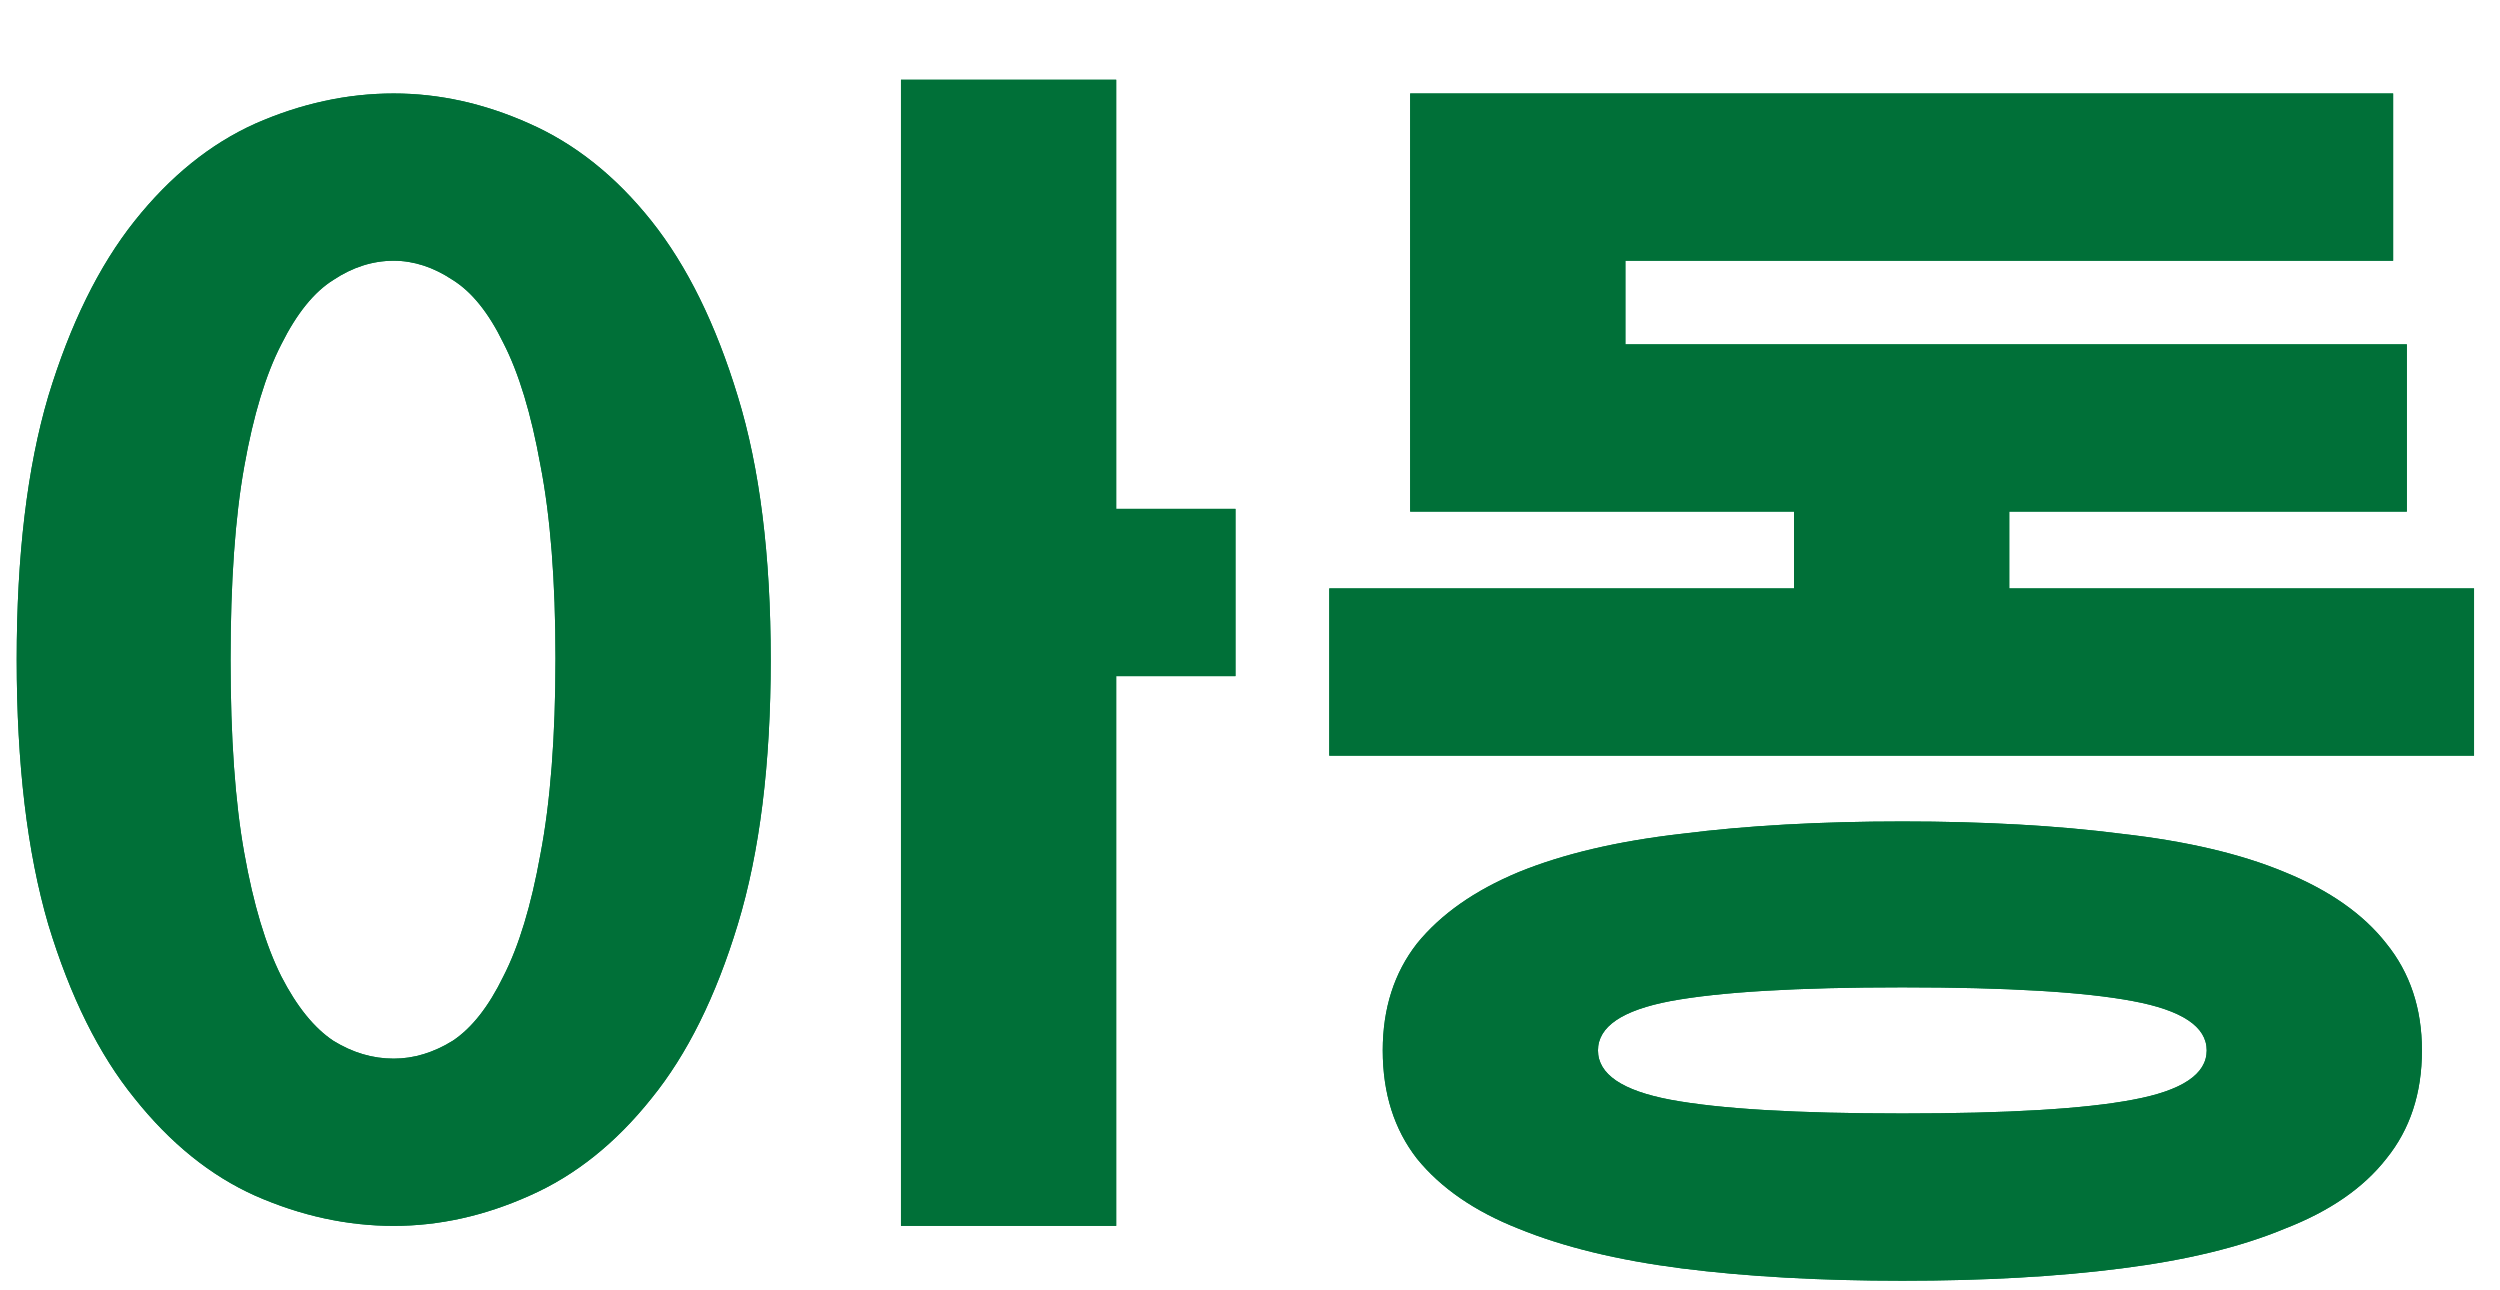
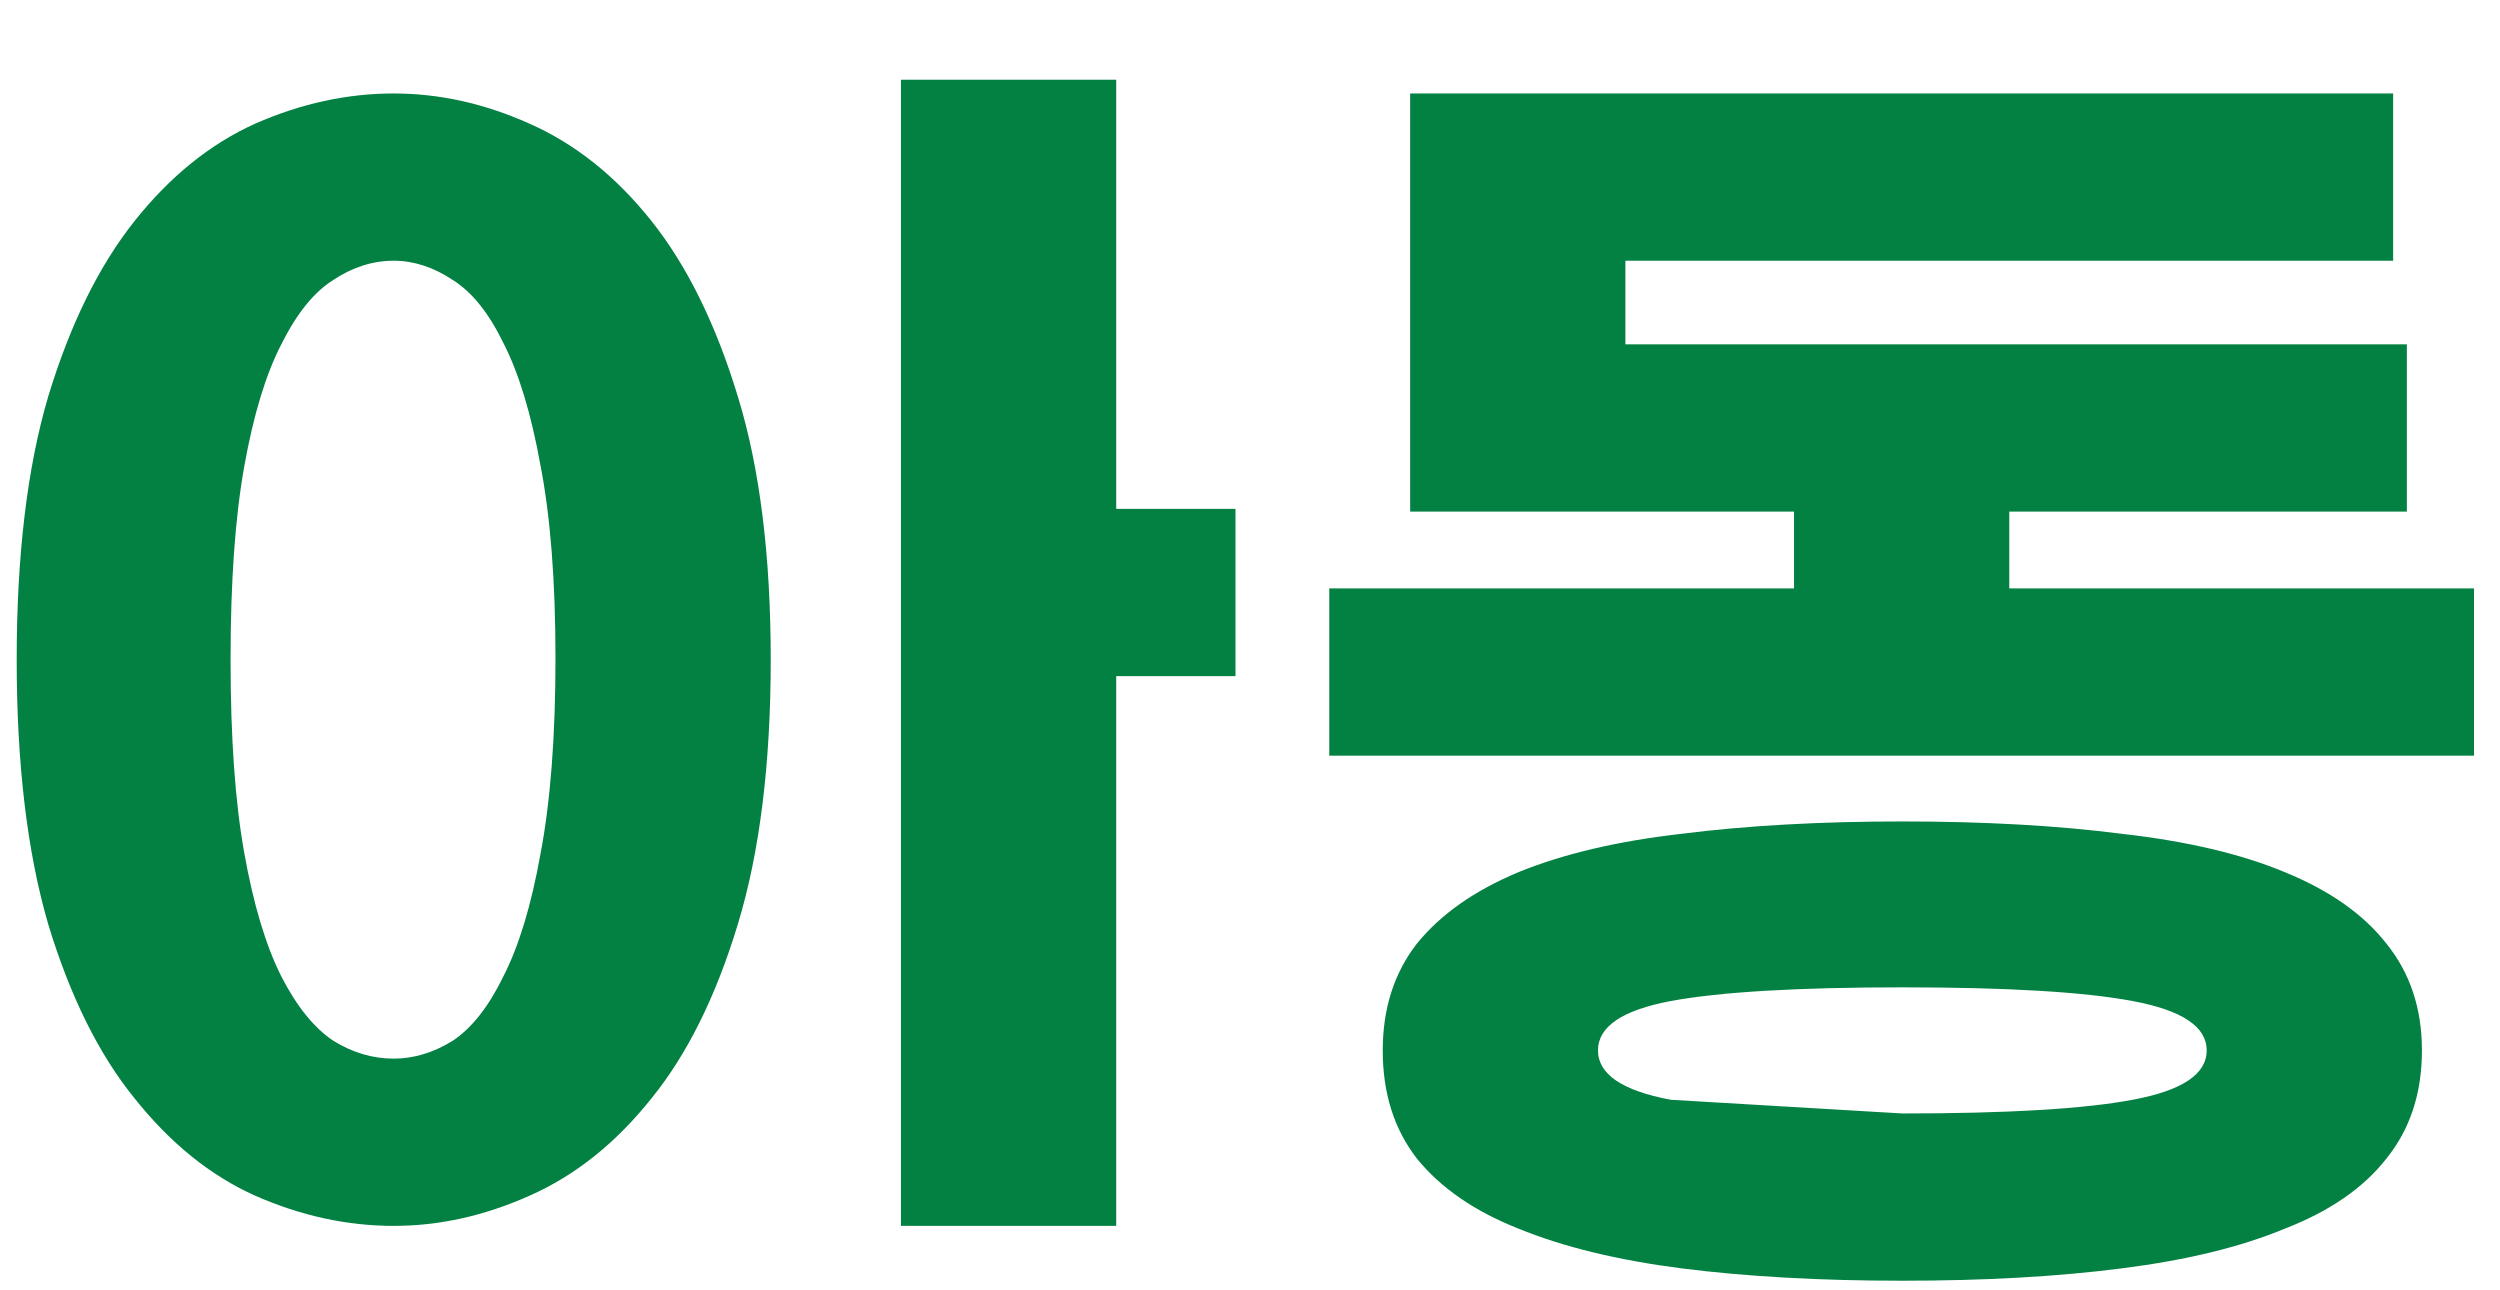
<svg xmlns="http://www.w3.org/2000/svg" width="31" height="16" viewBox="0 0 31 16" fill="none">
-   <path d="M9.557 8.18C9.557 9.472 9.421 10.566 9.149 11.461C8.877 12.357 8.52 13.076 8.078 13.62C7.636 14.175 7.131 14.578 6.565 14.827C6.009 15.076 5.448 15.201 4.882 15.201C4.304 15.201 3.731 15.076 3.165 14.827C2.609 14.578 2.111 14.175 1.669 13.62C1.227 13.076 0.87 12.357 0.598 11.461C0.337 10.566 0.207 9.472 0.207 8.18C0.207 6.888 0.337 5.8 0.598 4.916C0.87 4.021 1.227 3.296 1.669 2.74C2.111 2.185 2.609 1.783 3.165 1.533C3.731 1.284 4.304 1.159 4.882 1.159C5.448 1.159 6.009 1.284 6.565 1.533C7.131 1.783 7.636 2.185 8.078 2.74C8.52 3.296 8.877 4.021 9.149 4.916C9.421 5.8 9.557 6.888 9.557 8.18ZM13.841 6.31H15.32V8.384H13.841V15.201H11.172V0.989H13.841V6.31ZM2.859 8.18C2.859 9.144 2.915 9.943 3.029 10.577C3.142 11.212 3.295 11.722 3.488 12.107C3.68 12.481 3.896 12.748 4.134 12.906C4.372 13.053 4.621 13.127 4.882 13.127C5.131 13.127 5.375 13.053 5.613 12.906C5.851 12.748 6.06 12.481 6.242 12.107C6.434 11.733 6.587 11.229 6.701 10.594C6.825 9.948 6.888 9.138 6.888 8.163C6.888 7.2 6.825 6.401 6.701 5.766C6.587 5.132 6.434 4.627 6.242 4.253C6.06 3.879 5.851 3.619 5.613 3.471C5.375 3.313 5.131 3.233 4.882 3.233C4.621 3.233 4.372 3.313 4.134 3.471C3.896 3.619 3.68 3.885 3.488 4.27C3.295 4.644 3.142 5.149 3.029 5.783C2.915 6.418 2.859 7.217 2.859 8.18ZM16.483 7.296H22.246V6.344H17.486V1.159H29.675V3.233H20.155V4.27H29.845V6.344H24.915V7.296H30.678V9.37H16.483V7.296ZM23.589 15.881C22.569 15.881 21.657 15.83 20.852 15.728C20.058 15.626 19.384 15.462 18.829 15.235C18.285 15.02 17.866 14.731 17.571 14.368C17.288 14.005 17.146 13.558 17.146 13.025C17.146 12.504 17.288 12.062 17.571 11.699C17.866 11.336 18.285 11.042 18.829 10.815C19.384 10.588 20.058 10.43 20.852 10.339C21.657 10.237 22.569 10.186 23.589 10.186C24.609 10.186 25.515 10.237 26.309 10.339C27.113 10.43 27.788 10.588 28.332 10.815C28.887 11.042 29.306 11.336 29.59 11.699C29.884 12.062 30.032 12.504 30.032 13.025C30.032 13.558 29.884 14.005 29.59 14.368C29.306 14.731 28.887 15.02 28.332 15.235C27.788 15.462 27.113 15.626 26.309 15.728C25.515 15.83 24.609 15.881 23.589 15.881ZM23.589 13.807C24.892 13.807 25.844 13.751 26.445 13.637C27.057 13.524 27.363 13.32 27.363 13.025C27.363 12.73 27.057 12.527 26.445 12.413C25.844 12.3 24.892 12.243 23.589 12.243C22.285 12.243 21.328 12.3 20.716 12.413C20.115 12.527 19.815 12.73 19.815 13.025C19.815 13.32 20.115 13.524 20.716 13.637C21.328 13.751 22.285 13.807 23.589 13.807Z" fill="#028142" />
-   <path d="M9.557 8.18C9.557 9.472 9.421 10.566 9.149 11.461C8.877 12.357 8.52 13.076 8.078 13.62C7.636 14.175 7.131 14.578 6.565 14.827C6.009 15.076 5.448 15.201 4.882 15.201C4.304 15.201 3.731 15.076 3.165 14.827C2.609 14.578 2.111 14.175 1.669 13.62C1.227 13.076 0.87 12.357 0.598 11.461C0.337 10.566 0.207 9.472 0.207 8.18C0.207 6.888 0.337 5.8 0.598 4.916C0.87 4.021 1.227 3.296 1.669 2.74C2.111 2.185 2.609 1.783 3.165 1.533C3.731 1.284 4.304 1.159 4.882 1.159C5.448 1.159 6.009 1.284 6.565 1.533C7.131 1.783 7.636 2.185 8.078 2.74C8.52 3.296 8.877 4.021 9.149 4.916C9.421 5.8 9.557 6.888 9.557 8.18ZM13.841 6.31H15.32V8.384H13.841V15.201H11.172V0.989H13.841V6.31ZM2.859 8.18C2.859 9.144 2.915 9.943 3.029 10.577C3.142 11.212 3.295 11.722 3.488 12.107C3.68 12.481 3.896 12.748 4.134 12.906C4.372 13.053 4.621 13.127 4.882 13.127C5.131 13.127 5.375 13.053 5.613 12.906C5.851 12.748 6.06 12.481 6.242 12.107C6.434 11.733 6.587 11.229 6.701 10.594C6.825 9.948 6.888 9.138 6.888 8.163C6.888 7.2 6.825 6.401 6.701 5.766C6.587 5.132 6.434 4.627 6.242 4.253C6.06 3.879 5.851 3.619 5.613 3.471C5.375 3.313 5.131 3.233 4.882 3.233C4.621 3.233 4.372 3.313 4.134 3.471C3.896 3.619 3.68 3.885 3.488 4.27C3.295 4.644 3.142 5.149 3.029 5.783C2.915 6.418 2.859 7.217 2.859 8.18ZM16.483 7.296H22.246V6.344H17.486V1.159H29.675V3.233H20.155V4.27H29.845V6.344H24.915V7.296H30.678V9.37H16.483V7.296ZM23.589 15.881C22.569 15.881 21.657 15.83 20.852 15.728C20.058 15.626 19.384 15.462 18.829 15.235C18.285 15.02 17.866 14.731 17.571 14.368C17.288 14.005 17.146 13.558 17.146 13.025C17.146 12.504 17.288 12.062 17.571 11.699C17.866 11.336 18.285 11.042 18.829 10.815C19.384 10.588 20.058 10.43 20.852 10.339C21.657 10.237 22.569 10.186 23.589 10.186C24.609 10.186 25.515 10.237 26.309 10.339C27.113 10.43 27.788 10.588 28.332 10.815C28.887 11.042 29.306 11.336 29.59 11.699C29.884 12.062 30.032 12.504 30.032 13.025C30.032 13.558 29.884 14.005 29.59 14.368C29.306 14.731 28.887 15.02 28.332 15.235C27.788 15.462 27.113 15.626 26.309 15.728C25.515 15.83 24.609 15.881 23.589 15.881ZM23.589 13.807C24.892 13.807 25.844 13.751 26.445 13.637C27.057 13.524 27.363 13.32 27.363 13.025C27.363 12.73 27.057 12.527 26.445 12.413C25.844 12.3 24.892 12.243 23.589 12.243C22.285 12.243 21.328 12.3 20.716 12.413C20.115 12.527 19.815 12.73 19.815 13.025C19.815 13.32 20.115 13.524 20.716 13.637C21.328 13.751 22.285 13.807 23.589 13.807Z" fill="#007038" />
+   <path d="M9.557 8.18C9.557 9.472 9.421 10.566 9.149 11.461C8.877 12.357 8.52 13.076 8.078 13.62C7.636 14.175 7.131 14.578 6.565 14.827C6.009 15.076 5.448 15.201 4.882 15.201C4.304 15.201 3.731 15.076 3.165 14.827C2.609 14.578 2.111 14.175 1.669 13.62C1.227 13.076 0.87 12.357 0.598 11.461C0.337 10.566 0.207 9.472 0.207 8.18C0.207 6.888 0.337 5.8 0.598 4.916C0.87 4.021 1.227 3.296 1.669 2.74C2.111 2.185 2.609 1.783 3.165 1.533C3.731 1.284 4.304 1.159 4.882 1.159C5.448 1.159 6.009 1.284 6.565 1.533C7.131 1.783 7.636 2.185 8.078 2.74C8.52 3.296 8.877 4.021 9.149 4.916C9.421 5.8 9.557 6.888 9.557 8.18ZM13.841 6.31H15.32V8.384H13.841V15.201H11.172V0.989H13.841V6.31ZM2.859 8.18C2.859 9.144 2.915 9.943 3.029 10.577C3.142 11.212 3.295 11.722 3.488 12.107C3.68 12.481 3.896 12.748 4.134 12.906C4.372 13.053 4.621 13.127 4.882 13.127C5.131 13.127 5.375 13.053 5.613 12.906C5.851 12.748 6.06 12.481 6.242 12.107C6.434 11.733 6.587 11.229 6.701 10.594C6.825 9.948 6.888 9.138 6.888 8.163C6.888 7.2 6.825 6.401 6.701 5.766C6.587 5.132 6.434 4.627 6.242 4.253C6.06 3.879 5.851 3.619 5.613 3.471C5.375 3.313 5.131 3.233 4.882 3.233C4.621 3.233 4.372 3.313 4.134 3.471C3.896 3.619 3.68 3.885 3.488 4.27C3.295 4.644 3.142 5.149 3.029 5.783C2.915 6.418 2.859 7.217 2.859 8.18ZM16.483 7.296H22.246V6.344H17.486V1.159H29.675V3.233H20.155V4.27H29.845V6.344H24.915V7.296H30.678V9.37H16.483V7.296ZM23.589 15.881C22.569 15.881 21.657 15.83 20.852 15.728C20.058 15.626 19.384 15.462 18.829 15.235C18.285 15.02 17.866 14.731 17.571 14.368C17.288 14.005 17.146 13.558 17.146 13.025C17.146 12.504 17.288 12.062 17.571 11.699C17.866 11.336 18.285 11.042 18.829 10.815C19.384 10.588 20.058 10.43 20.852 10.339C21.657 10.237 22.569 10.186 23.589 10.186C24.609 10.186 25.515 10.237 26.309 10.339C27.113 10.43 27.788 10.588 28.332 10.815C28.887 11.042 29.306 11.336 29.59 11.699C29.884 12.062 30.032 12.504 30.032 13.025C30.032 13.558 29.884 14.005 29.59 14.368C29.306 14.731 28.887 15.02 28.332 15.235C27.788 15.462 27.113 15.626 26.309 15.728C25.515 15.83 24.609 15.881 23.589 15.881ZM23.589 13.807C24.892 13.807 25.844 13.751 26.445 13.637C27.057 13.524 27.363 13.32 27.363 13.025C27.363 12.73 27.057 12.527 26.445 12.413C25.844 12.3 24.892 12.243 23.589 12.243C22.285 12.243 21.328 12.3 20.716 12.413C20.115 12.527 19.815 12.73 19.815 13.025C19.815 13.32 20.115 13.524 20.716 13.637Z" fill="#028142" />
</svg>